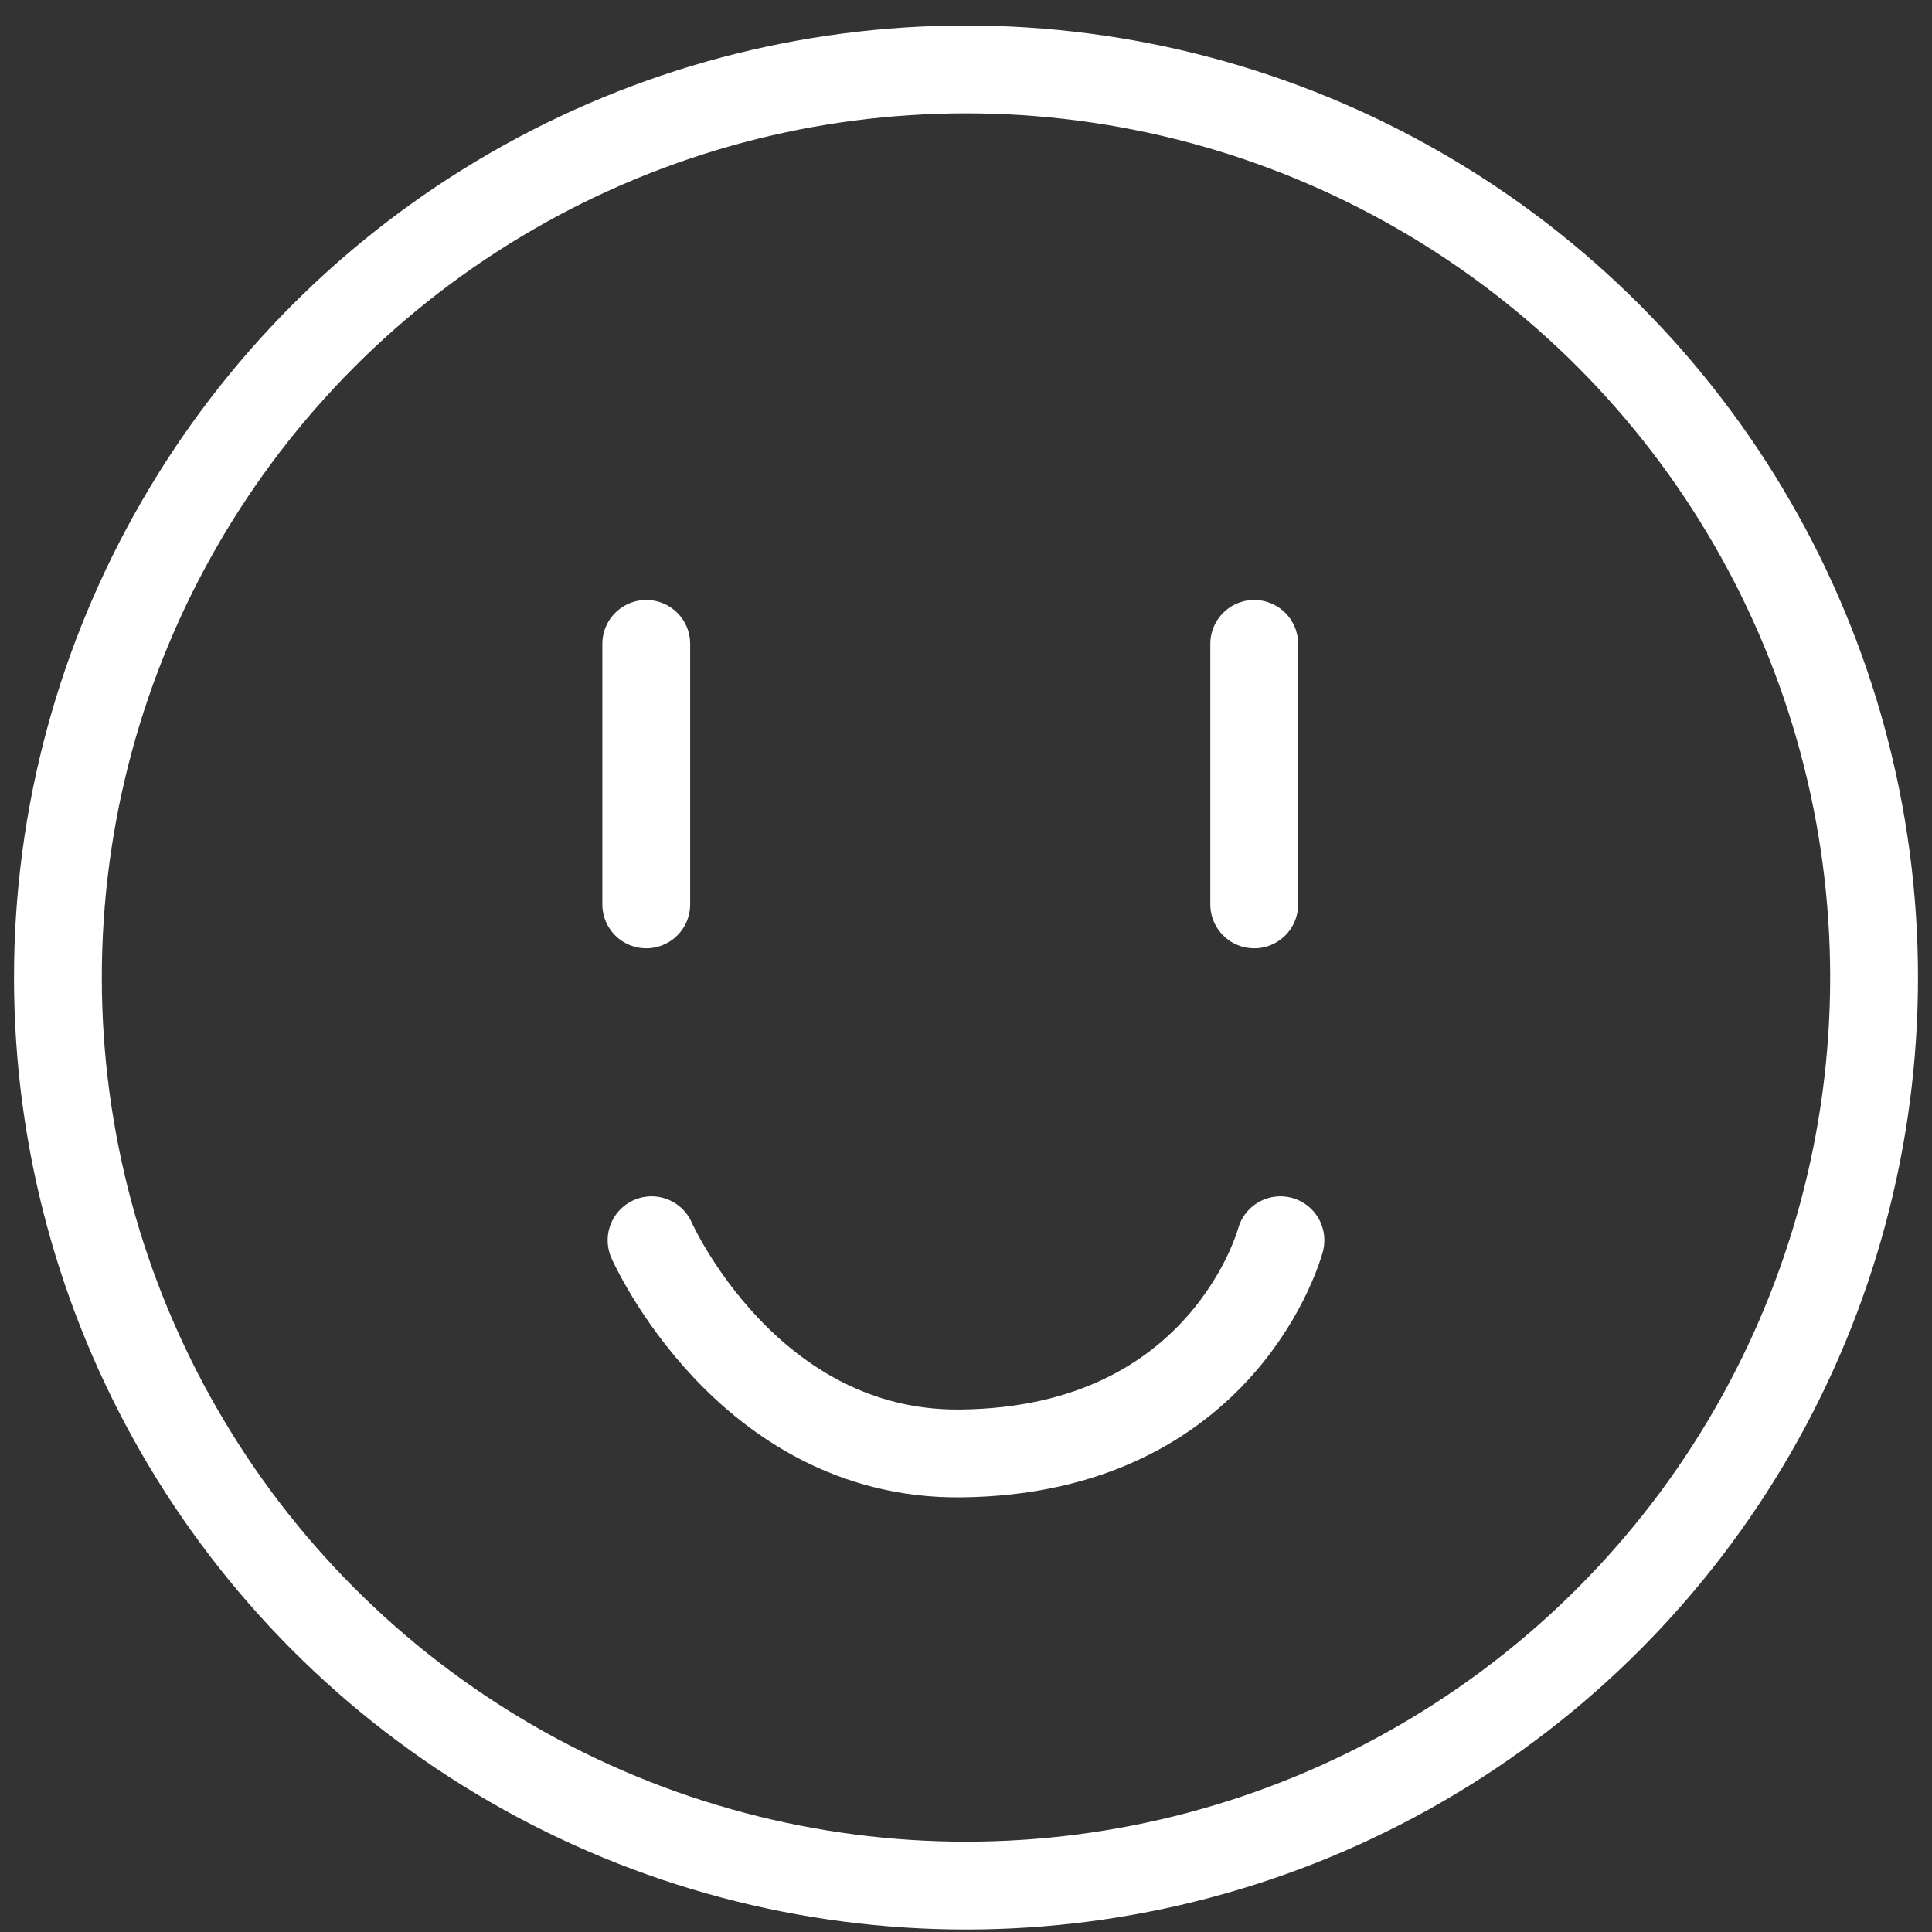
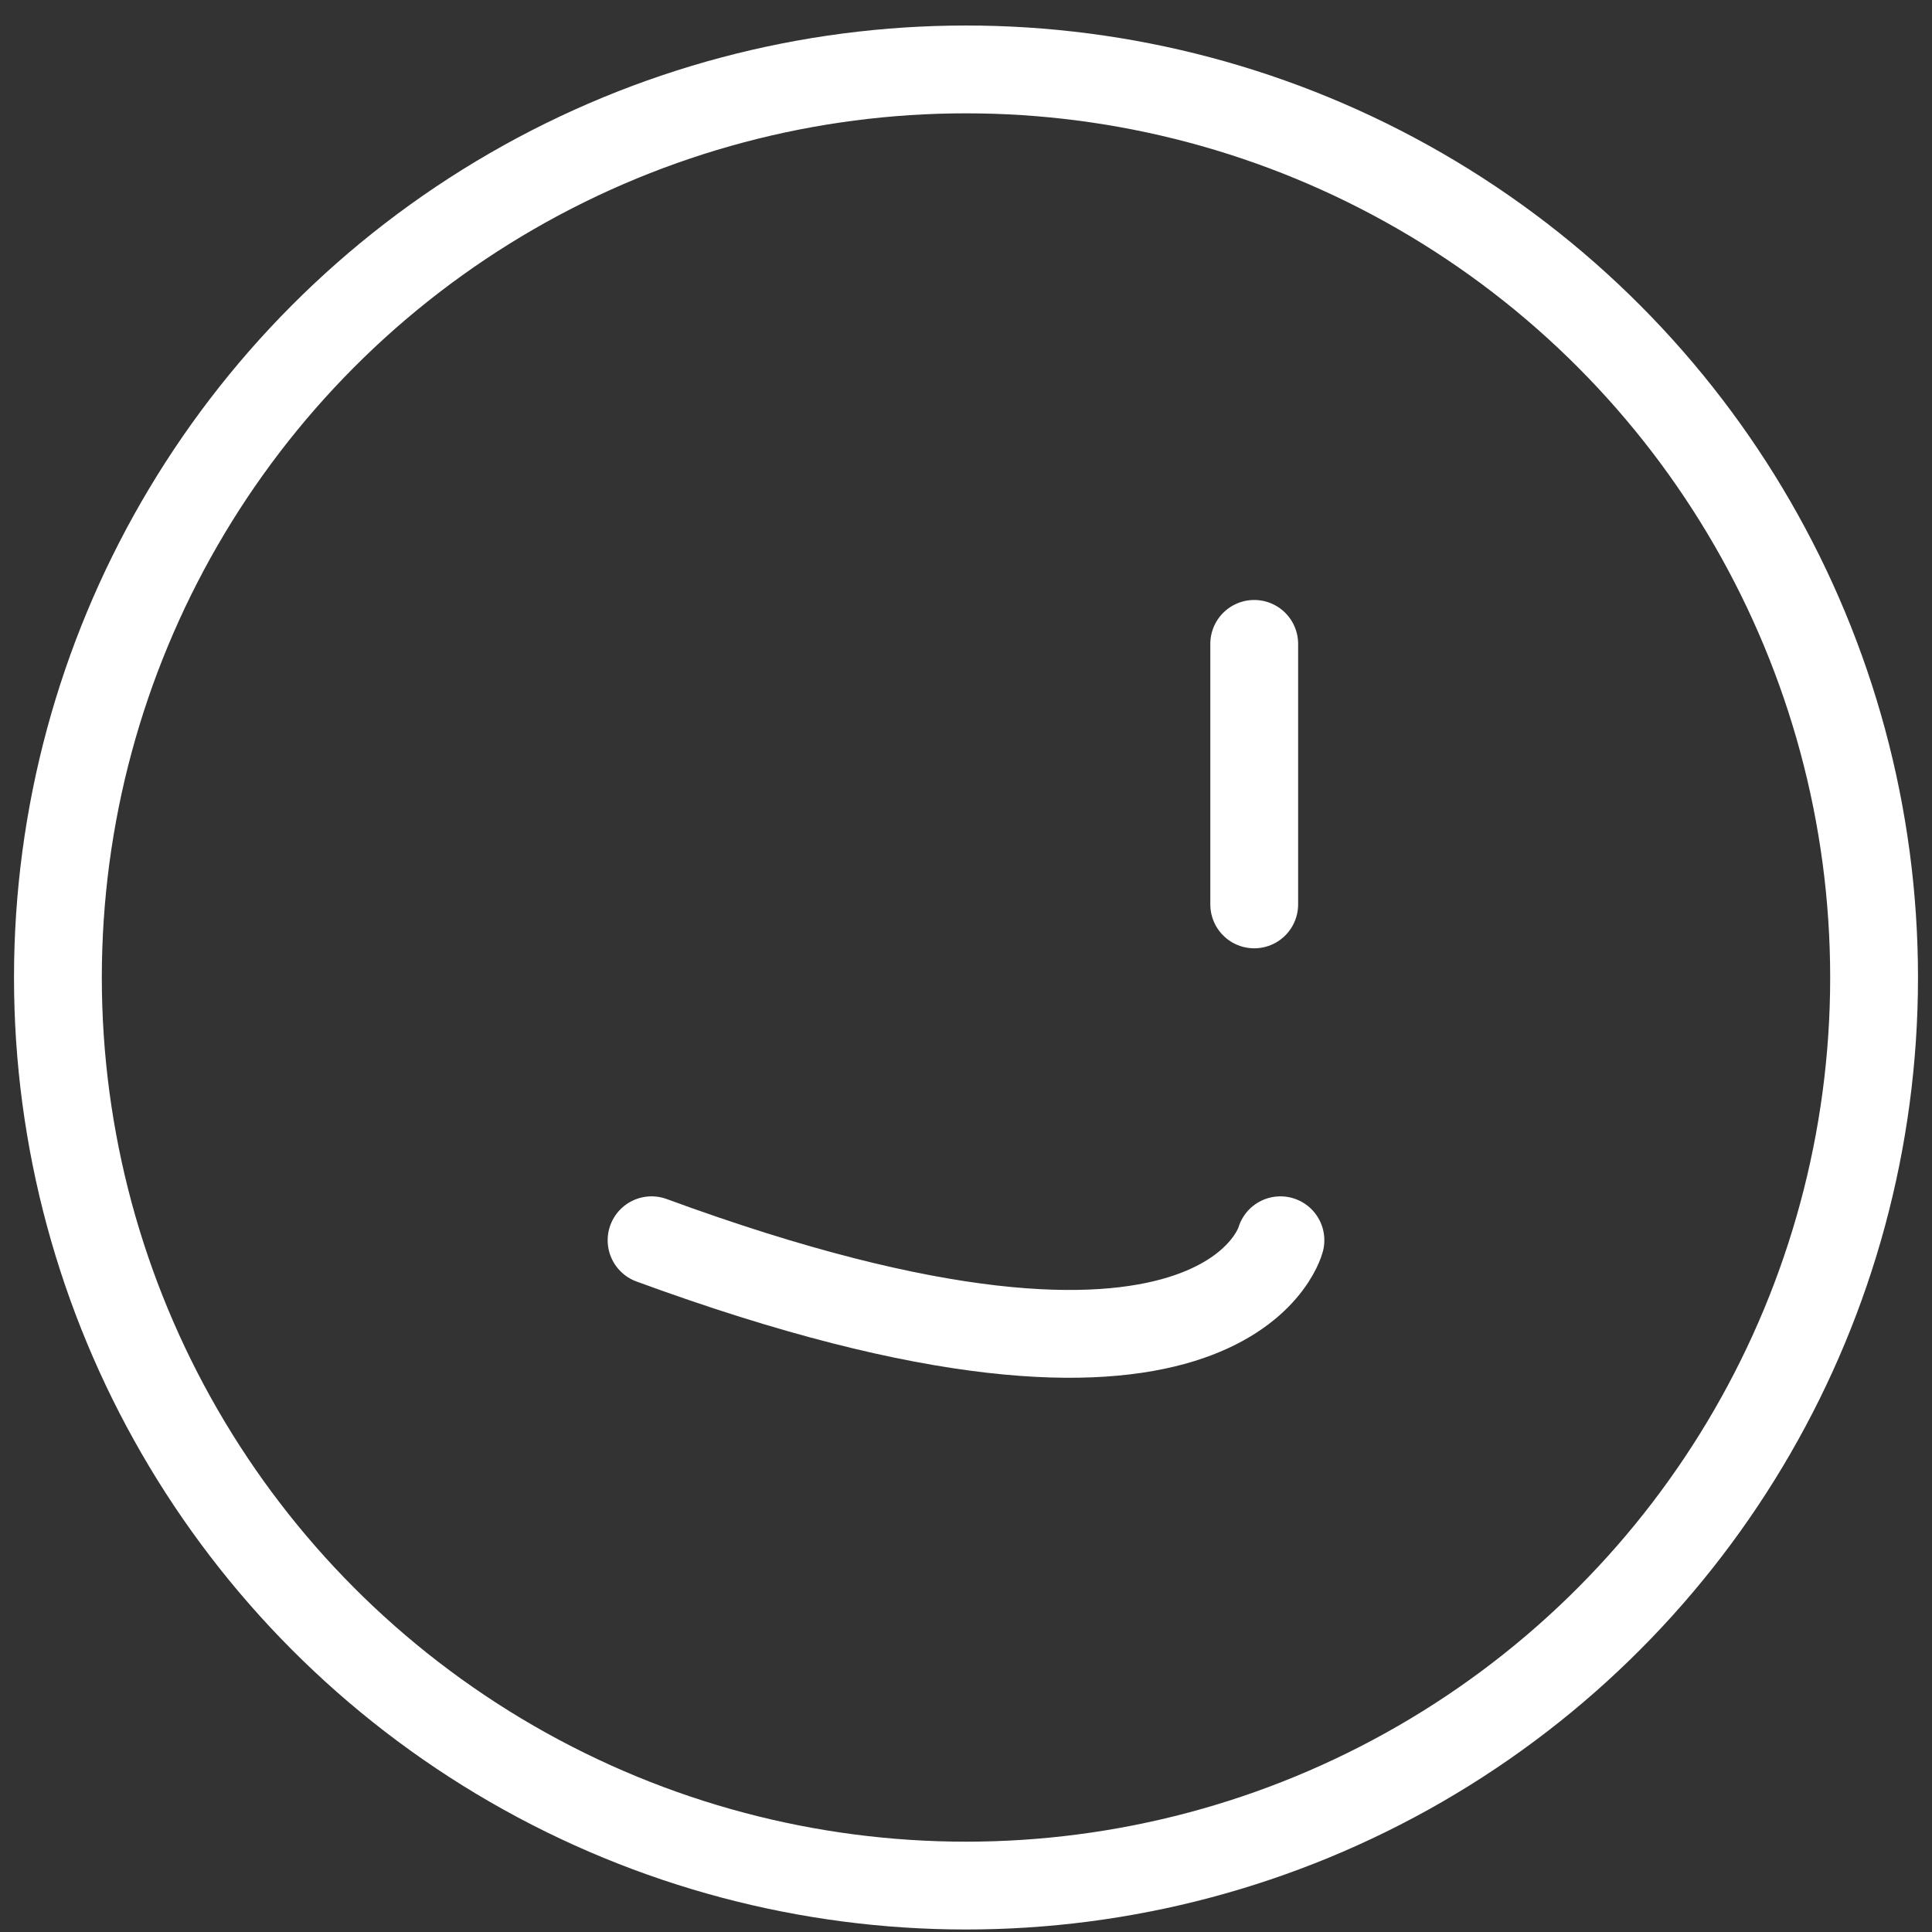
<svg xmlns="http://www.w3.org/2000/svg" width="44" height="44" viewBox="0 0 44 44" fill="none">
  <rect x="0" y="0" width="44" height="44" fill="#333333" stroke="none" />
  <circle cx="22" cy="22.262" r="20.681" stroke="white" stroke-width="2" />
-   <line x1="14.718" y1="14.664" x2="14.718" y2="20.597" stroke="white" stroke-width="2" stroke-linecap="round" />
  <line x1="28.564" y1="14.664" x2="28.564" y2="20.597" stroke="white" stroke-width="2" stroke-linecap="round" />
-   <path d="M14.839 28.246C14.839 28.246 17.002 33.148 21.872 33.101C27.9 33.043 29.161 28.246 29.161 28.246" stroke="white" stroke-width="2" stroke-linecap="round" />
+   <path d="M14.839 28.246C27.9 33.043 29.161 28.246 29.161 28.246" stroke="white" stroke-width="2" stroke-linecap="round" />
</svg>